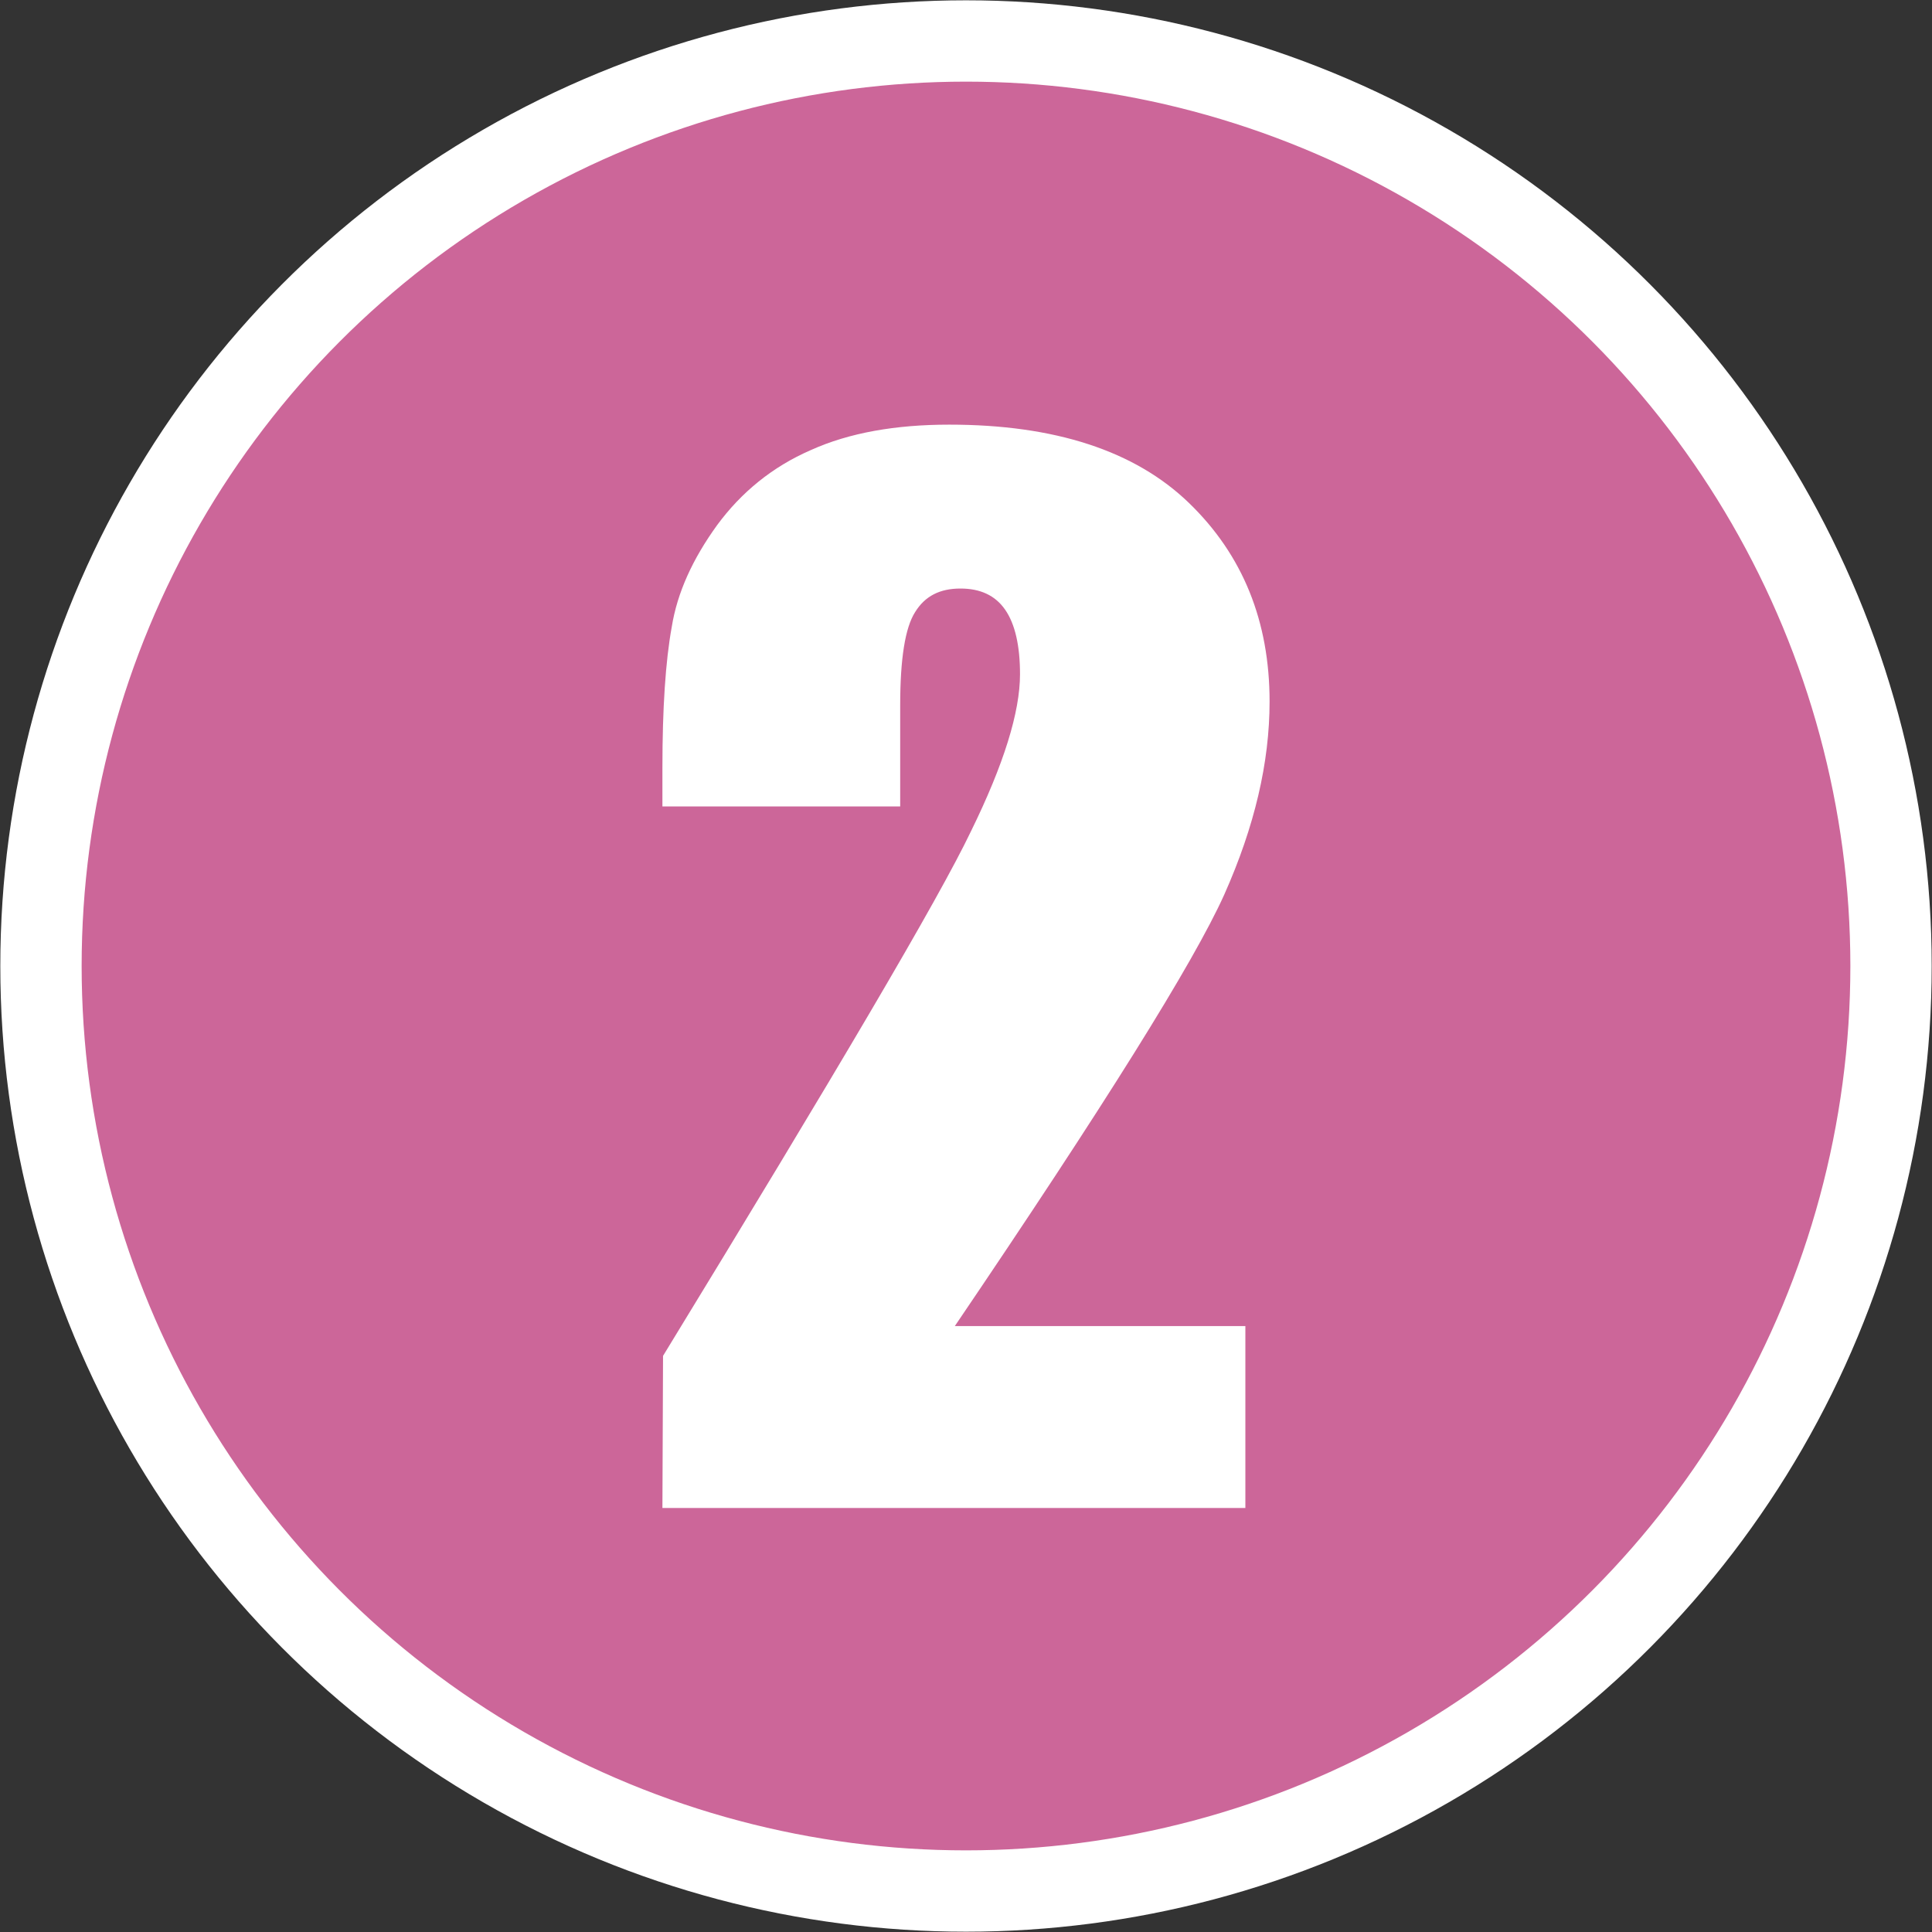
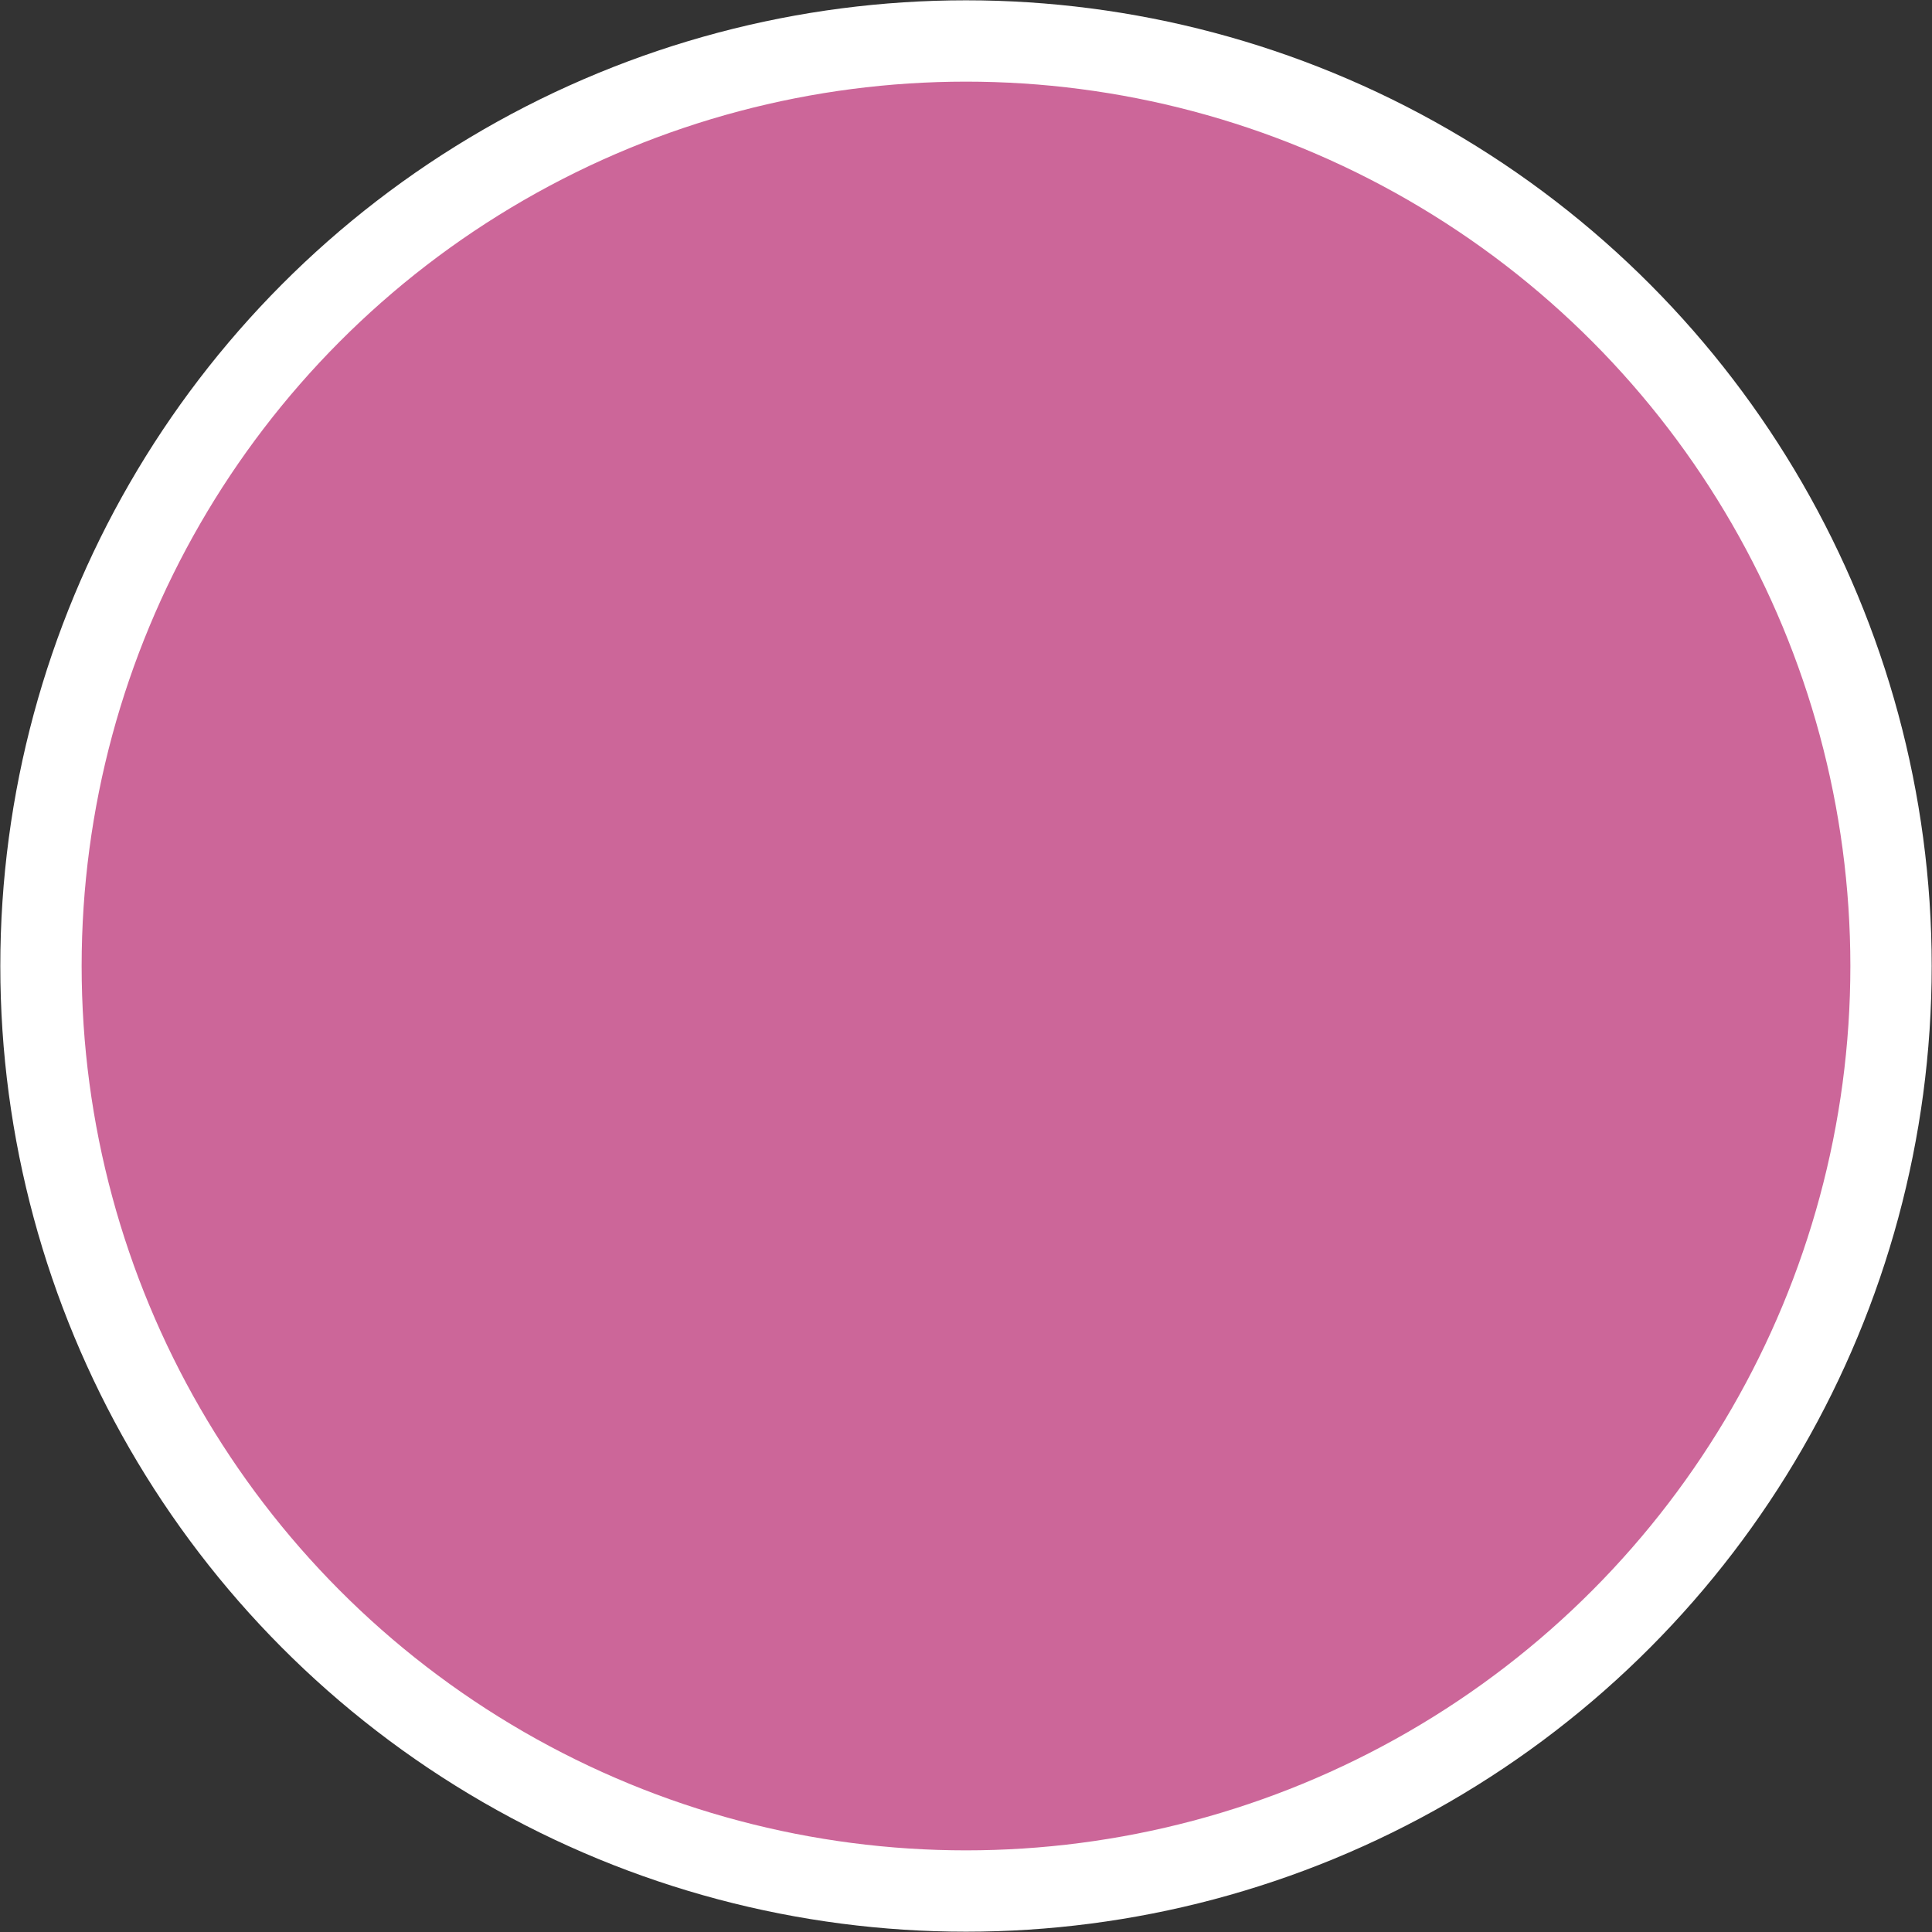
<svg xmlns="http://www.w3.org/2000/svg" xml:space="preserve" width="197px" height="197px" version="1.1" shape-rendering="geometricPrecision" text-rendering="geometricPrecision" image-rendering="optimizeQuality" fill-rule="evenodd" clip-rule="evenodd" viewBox="0 0 31.12 31.12">
  <rect x="0" y="0" width="31.12" height="31.12" fill="#333333" stroke="none" />
  <g id="Layer_x0020_1">
    <title>Grade 2 Hike</title>
    <g id="_2426724562864">
      <circle fill="#CC6699" stroke="white" stroke-width="1.31" stroke-miterlimit="22.926" cx="15.56" cy="15.56" r="14.9" />
-       <path fill="white" fill-rule="nonzero" d="M20.06 21.36l0 2.93 -9.39 0 0.01 -2.45c2.78,-4.55 4.44,-7.36 4.96,-8.45 0.53,-1.08 0.79,-1.92 0.79,-2.53 0,-0.46 -0.08,-0.81 -0.24,-1.04 -0.16,-0.23 -0.4,-0.34 -0.72,-0.34 -0.33,0 -0.57,0.12 -0.73,0.38 -0.16,0.25 -0.24,0.75 -0.24,1.5l0 1.63 -3.83 0 0 -0.63c0,-0.95 0.05,-1.71 0.15,-2.26 0.09,-0.56 0.34,-1.1 0.73,-1.64 0.39,-0.53 0.89,-0.94 1.51,-1.21 0.62,-0.28 1.37,-0.41 2.23,-0.41 1.7,0 2.99,0.42 3.86,1.26 0.87,0.84 1.3,1.91 1.3,3.2 0,0.98 -0.24,2.01 -0.73,3.11 -0.49,1.09 -1.94,3.41 -4.34,6.95l4.68 0z" />
    </g>
  </g>
</svg>